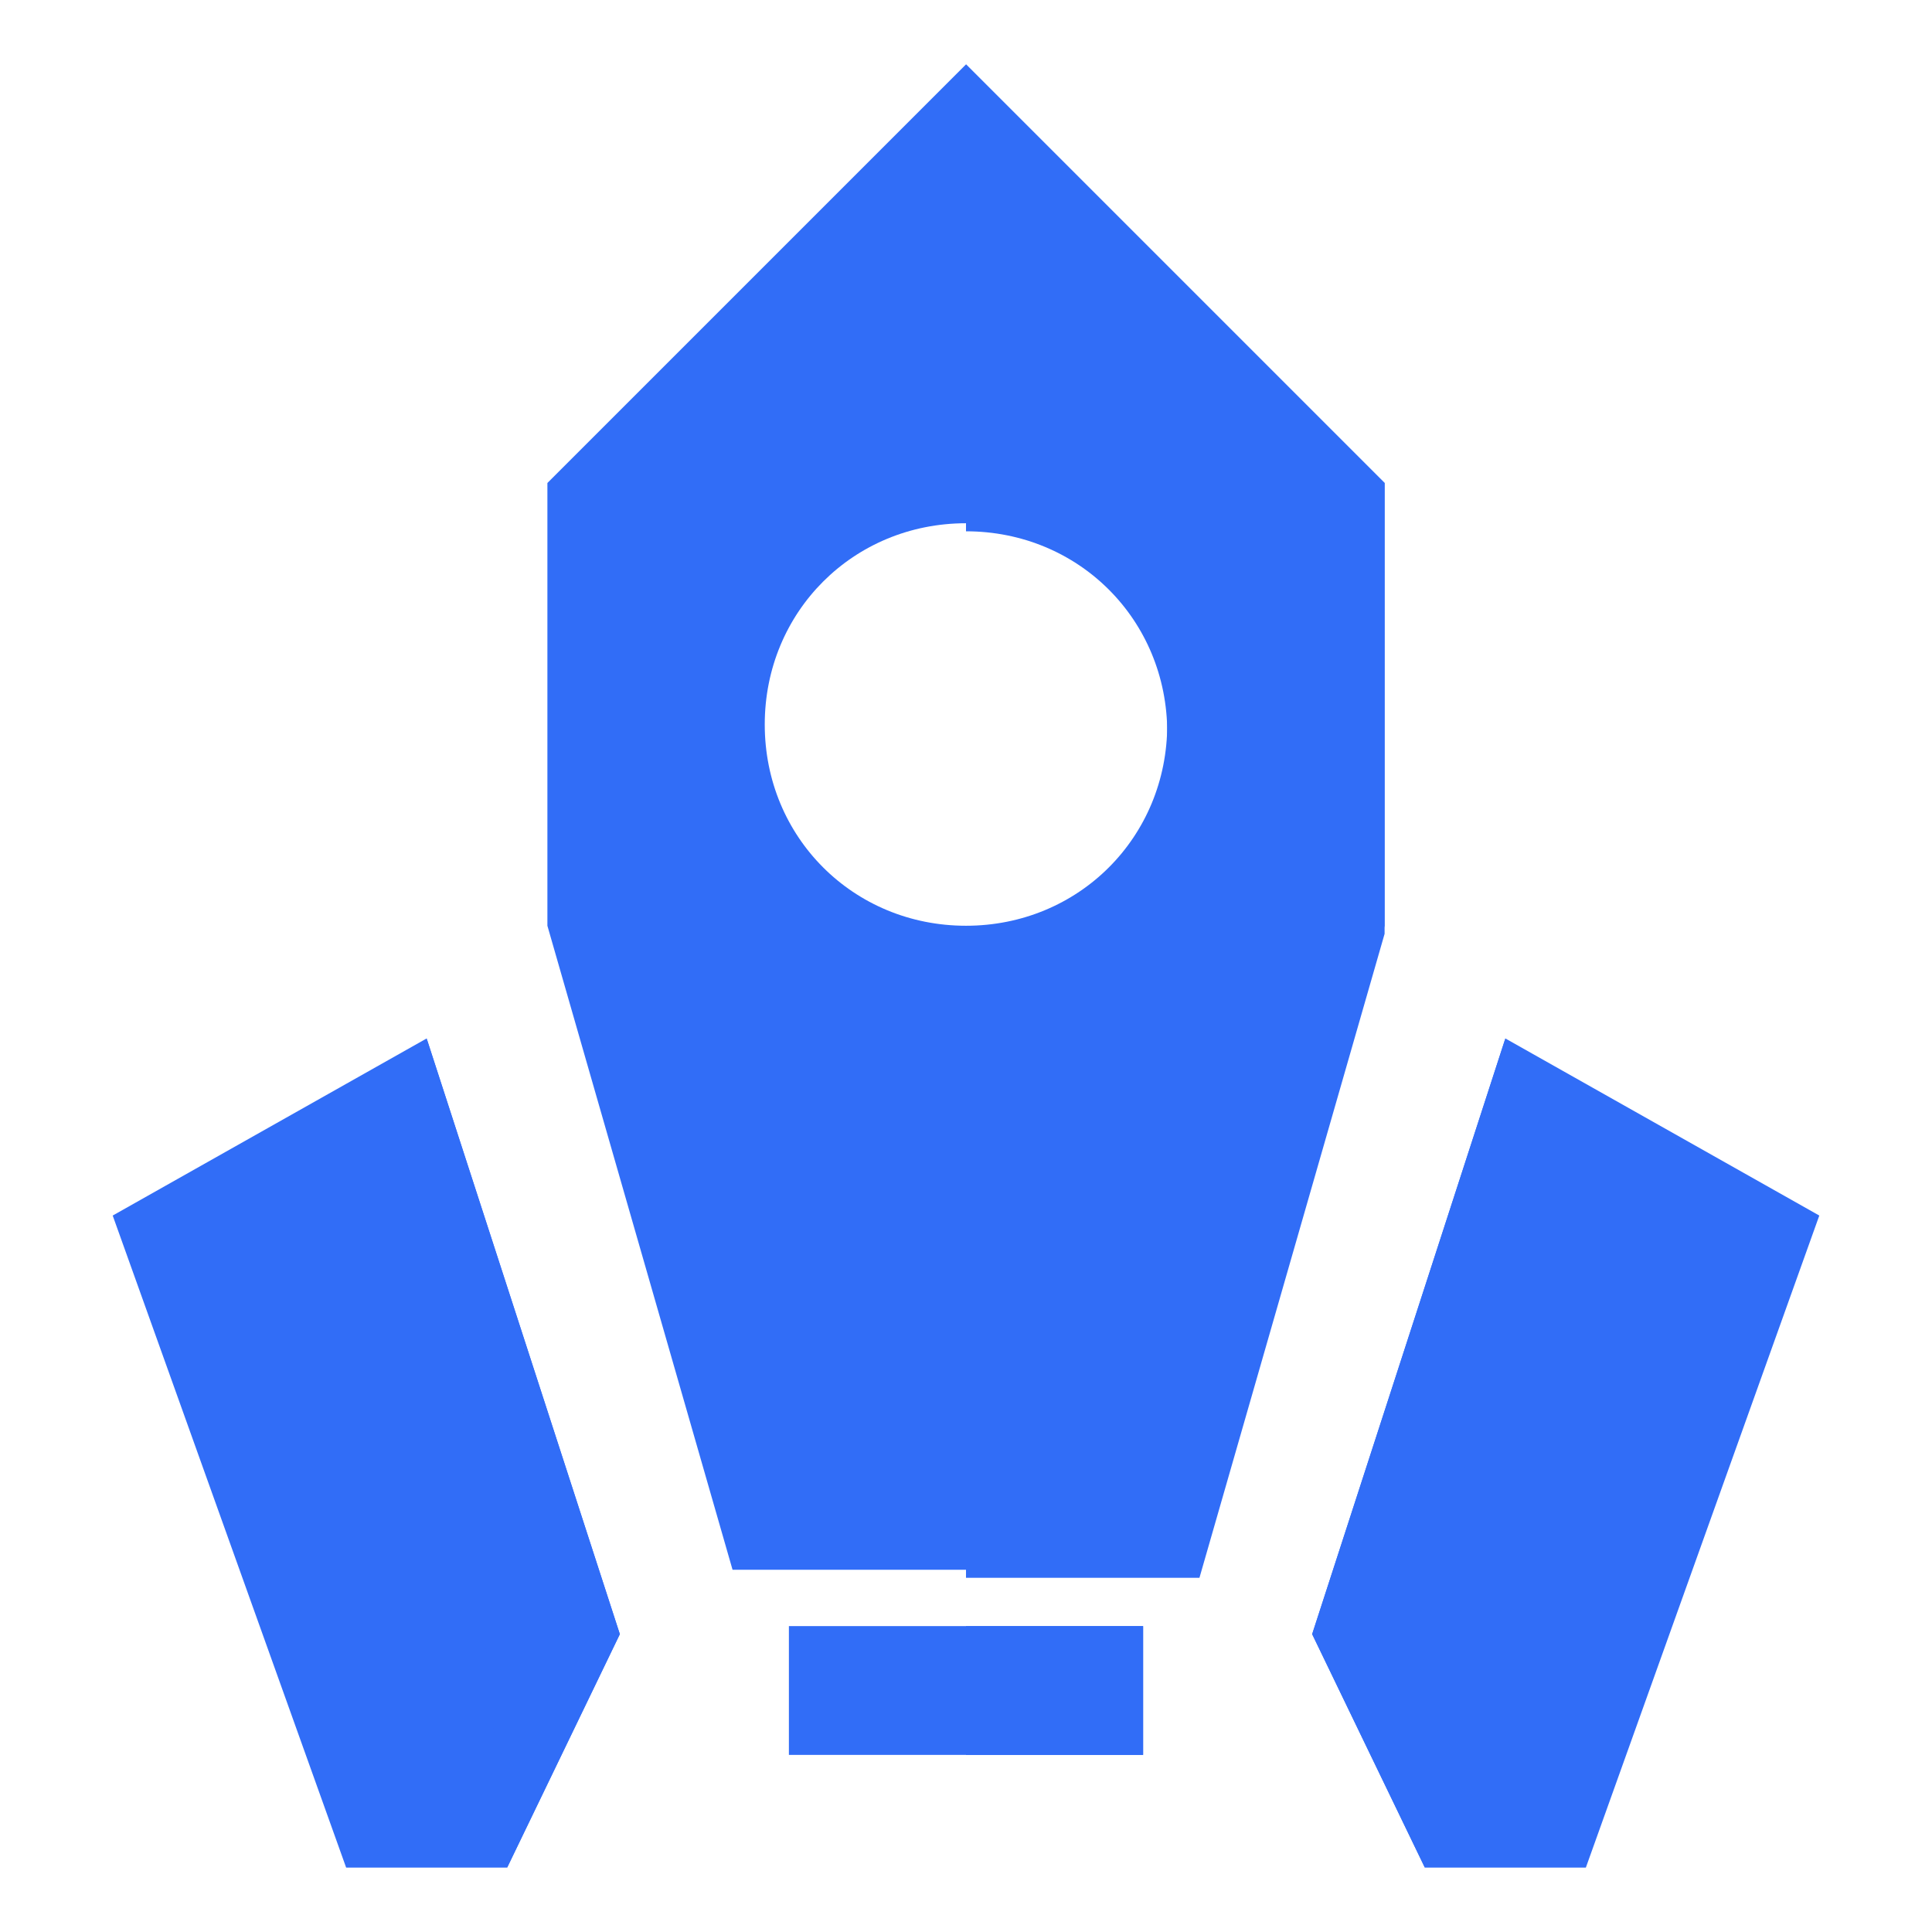
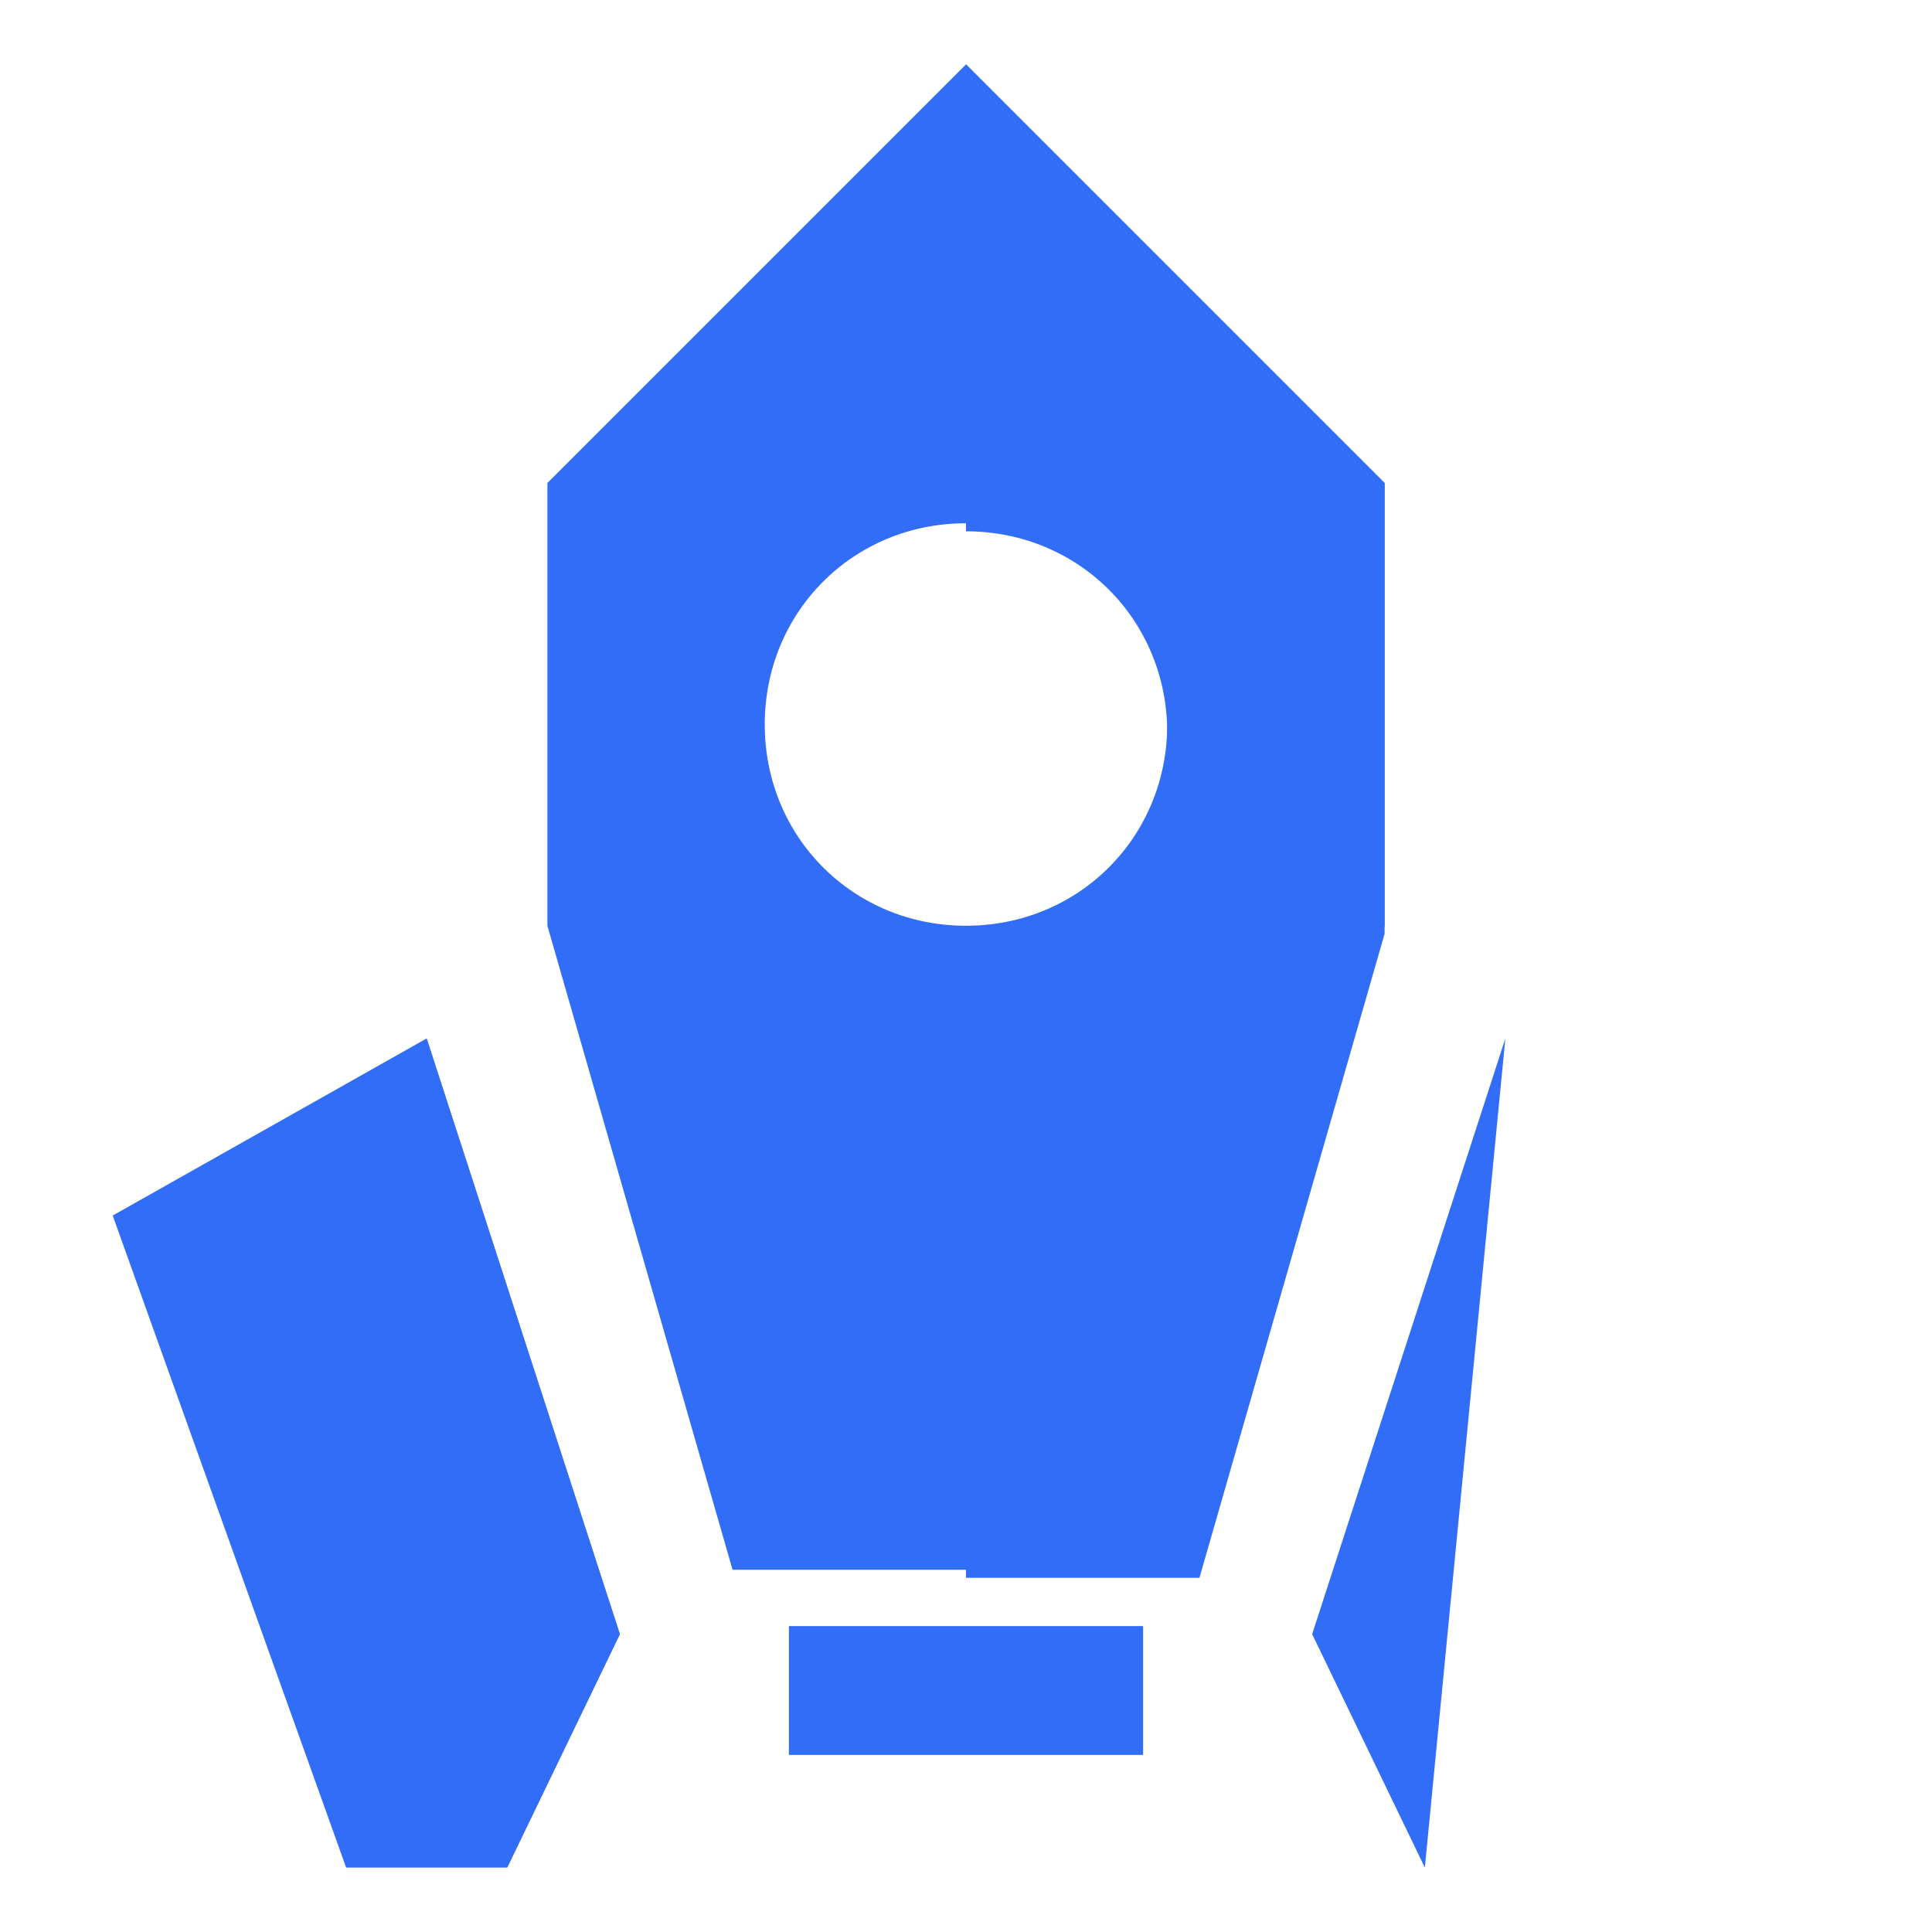
<svg xmlns="http://www.w3.org/2000/svg" version="1.1" baseProfile="tiny" id="Layer_1" width="64px" height="64px" viewBox="0 0 24 24" overflow="visible" xml:space="preserve" fill="#000000">
  <g id="SVGRepo_bgCarrier" stroke-width="0" />
  <g id="SVGRepo_tracerCarrier" stroke-linecap="round" stroke-linejoin="round" />
  <g id="SVGRepo_iconCarrier">
    <g>
      <rect y="0" fill="none" width="24" height="24" />
      <g transform="translate(1, 1)">
        <polygon id="Fill-1" fill-rule="evenodd" fill="#316df7" points="8.8,20.8 13.2,20.8 13.2,19.2 8.8,19.2 " />
-         <polygon id="Fill-2" fill-rule="evenodd" fill="#316df7" points="11,20.8 13.2,20.8 13.2,19.2 11,19.2 " />
-         <polygon id="Fill-3" fill-rule="evenodd" fill="#316df7" points="18.7,22.2 21.6,14.1 17.7,11.9 15.3,19.3 16.7,22.2 " />
        <polygon id="Fill-4" fill-rule="evenodd" fill="#316df7" points="17.7,11.9 15.3,19.3 16.7,22.2 " />
        <polygon id="Fill-5" fill-rule="evenodd" fill="#316df7" points="3.3,22.2 0.4,14.1 4.3,11.9 6.7,19.3 5.3,22.2 " />
        <polygon id="Fill-6" fill-rule="evenodd" fill="#316df7" points="4.3,11.9 6.7,19.3 5.3,22.2 " />
        <path id="Fill-7" fill-rule="evenodd" fill="#316df7" d="M11,10.5c-1.4,0-2.5-1.1-2.5-2.5S9.6,5.5,11,5.5s2.5,1.1,2.5,2.5 S12.4,10.5,11,10.5L11,10.5z M11-0.2L5.8,5v5.5l2.3,8h5.8l2.3-8V5L11-0.2z" />
        <path id="Fill-9" fill-rule="evenodd" fill="#316df7" d="M11-0.2v5.8c1.4,0,2.5,1.1,2.5,2.5s-1.1,2.5-2.5,2.5v8h2.9l2.3-8V5 L11-0.2z" />
      </g>
    </g>
  </g>
</svg>